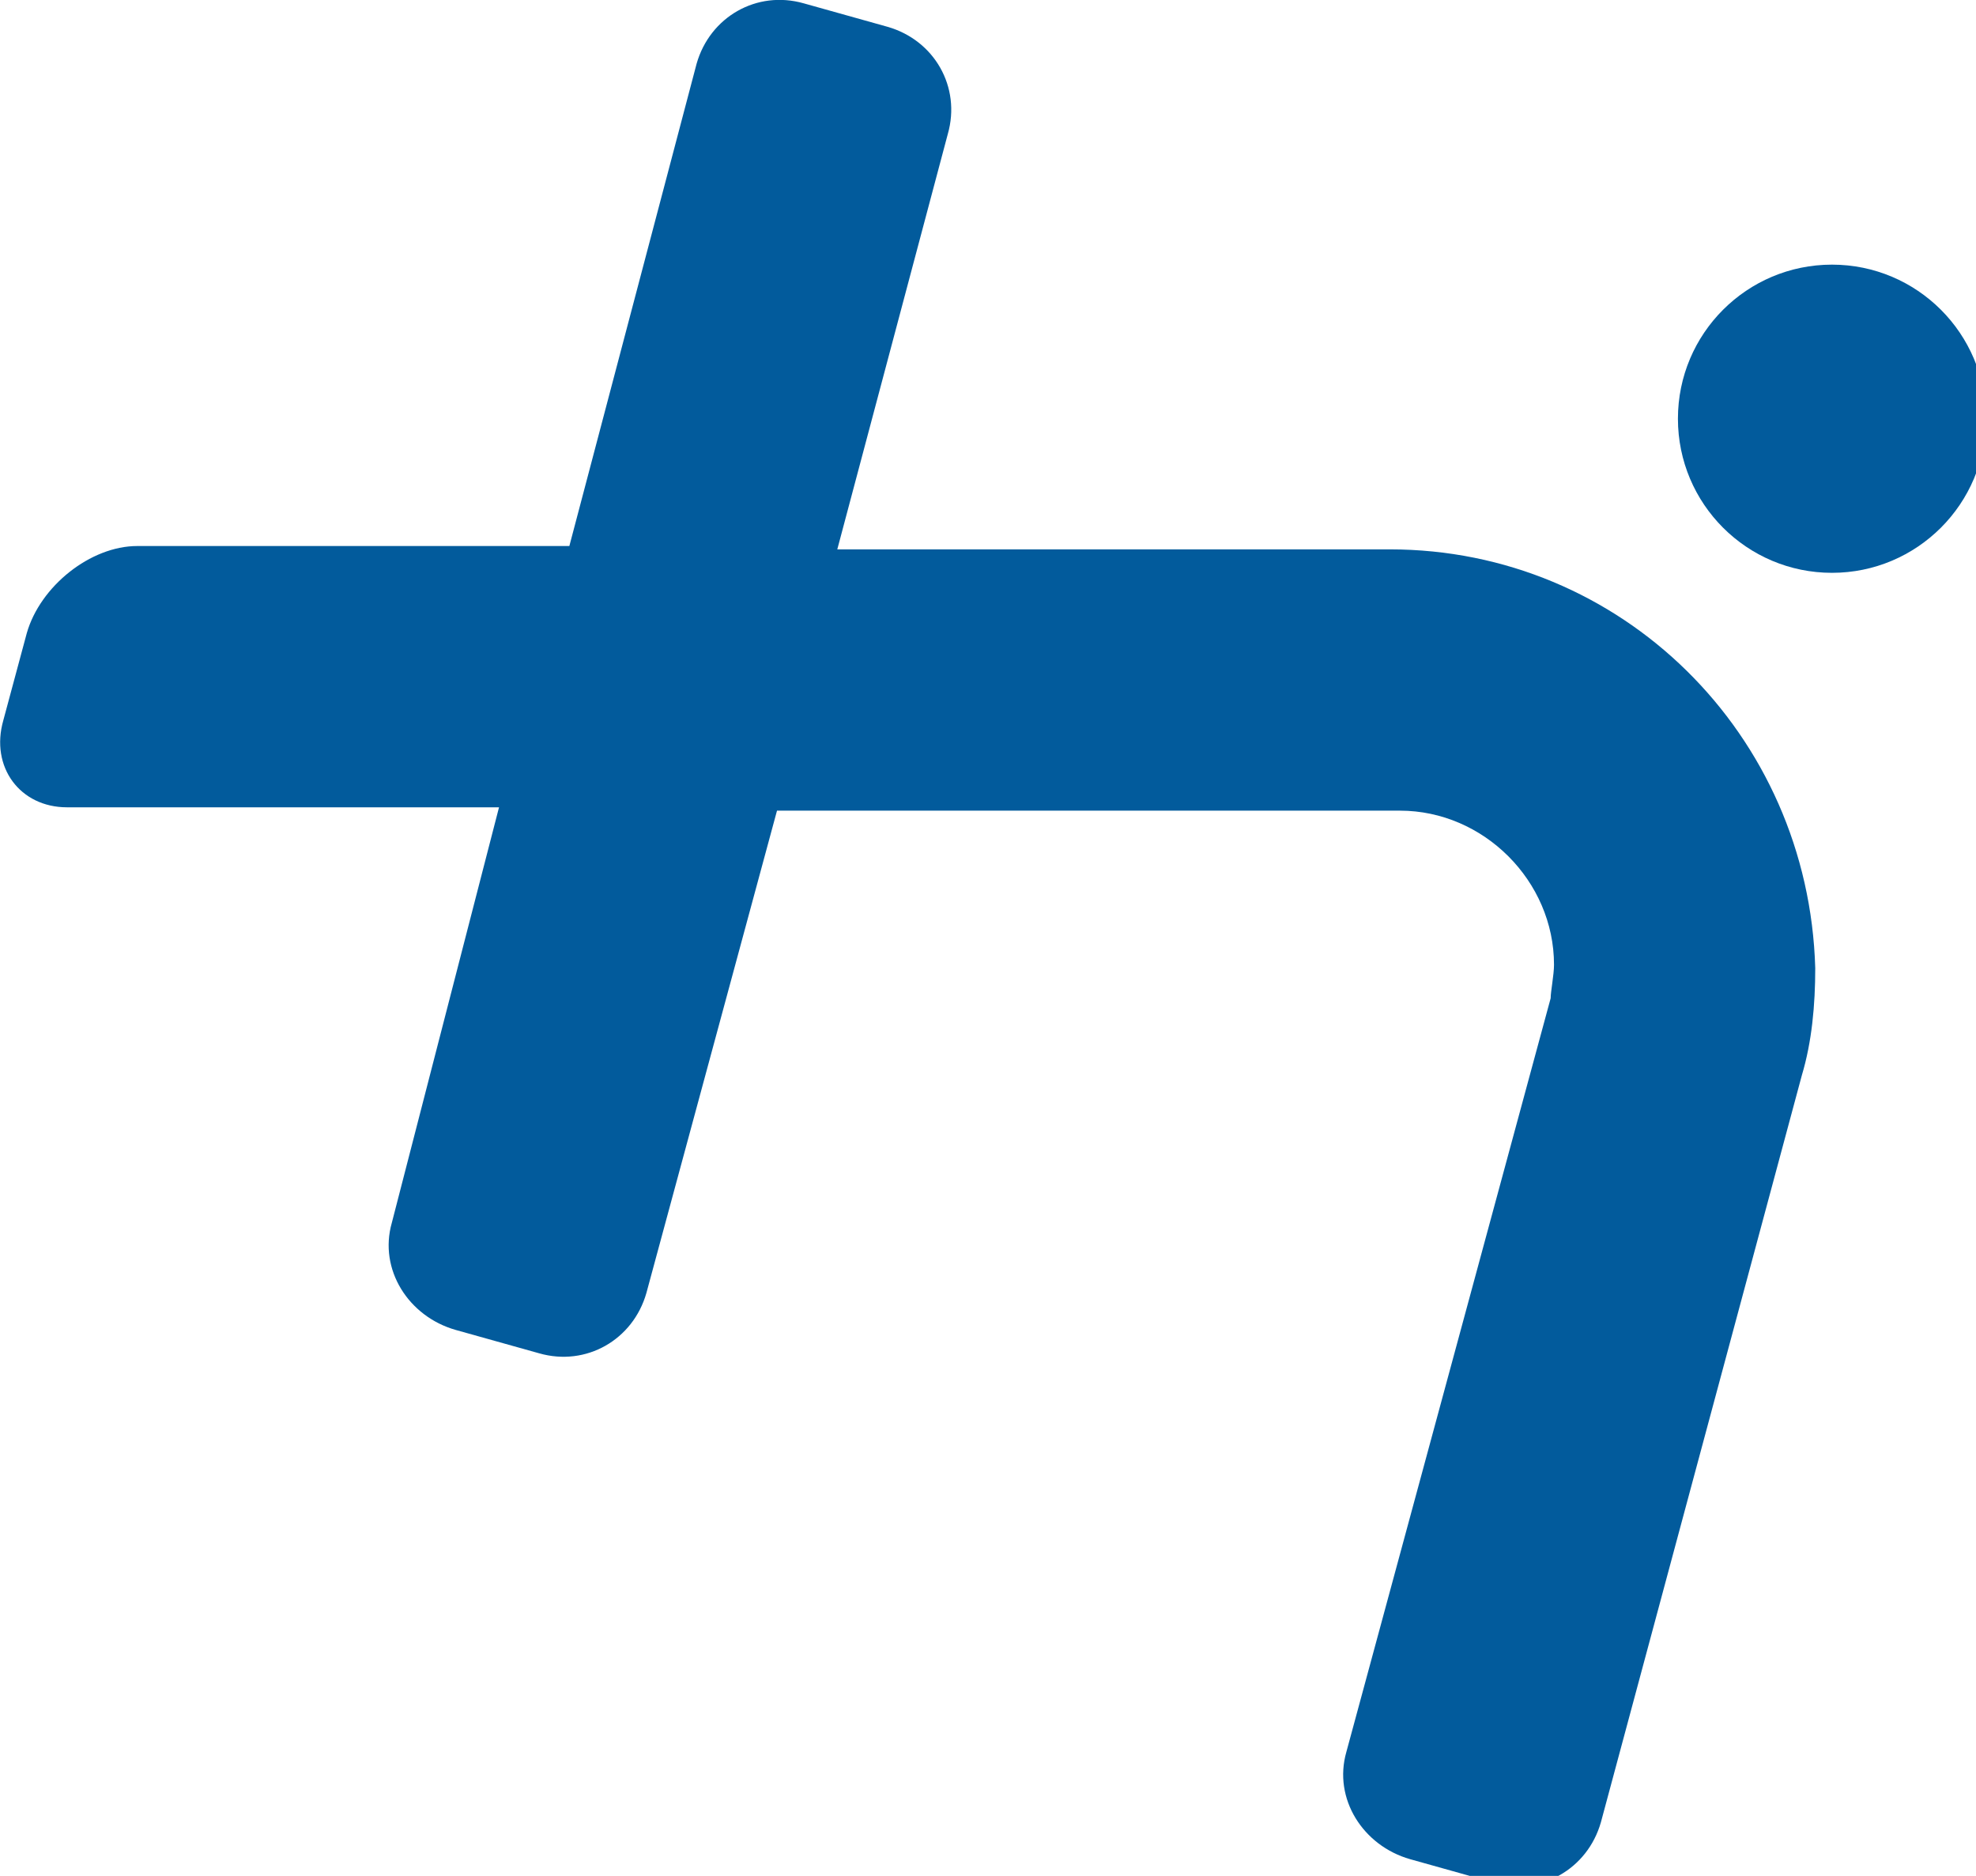
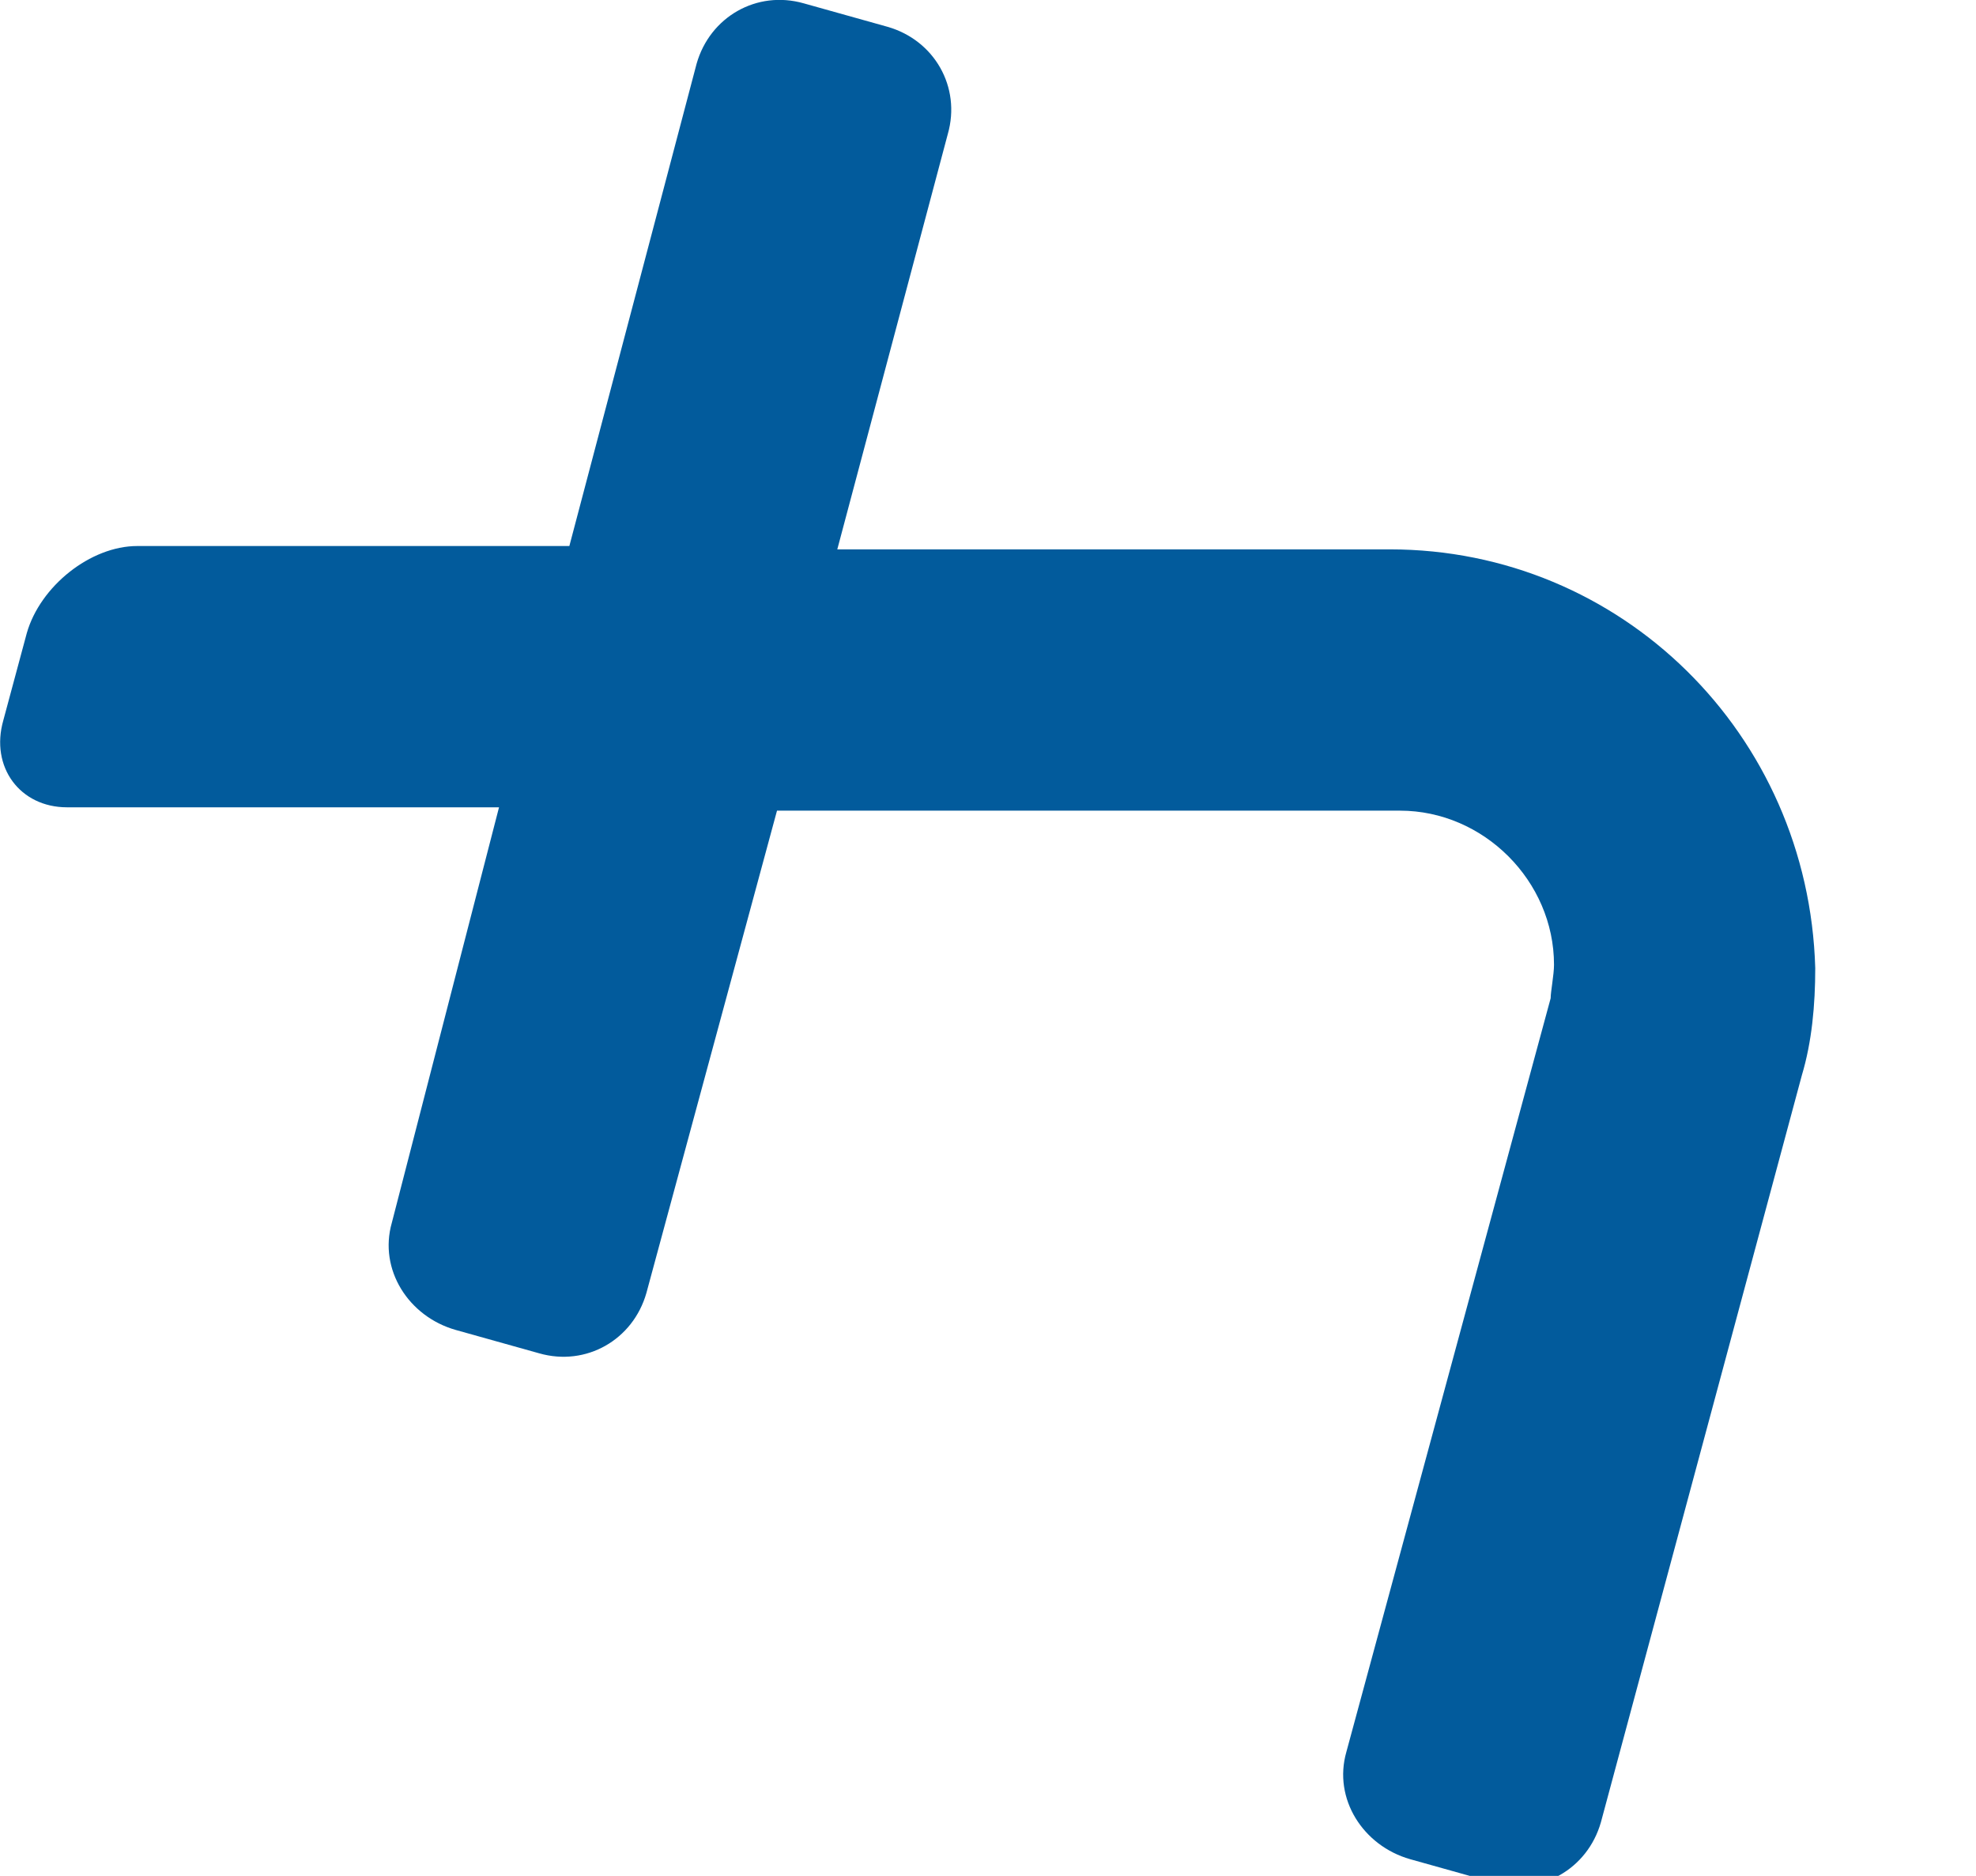
<svg xmlns="http://www.w3.org/2000/svg" width="59" height="56" enable-background="new 0 0 310.4 146.5" version="1.1" xml:space="preserve">
  <g class="layer">
    <title>Layer 1</title>
    <g id="svg_1">
      <g id="svg_2">
-         <circle cx="54.7" cy="12.5" fill="#025B9C" id="svg_3" r="4.6" />
-         <path d="m41.5,16.4l0,0l0,0l-16.5,0l3.3,-12.4c0.4,-1.4 -0.4,-2.8 -1.8,-3.2l-2.5,-0.7c-1.4,-0.4 -2.8,0.4 -3.2,1.8l-3.8,14.4l-12.9,0c-1.4,0 -2.9,1.2 -3.3,2.6l-0.7,2.6c-0.4,1.4 0.5,2.6 1.9,2.6l12.9,0l-3.2,12.4c-0.4,1.4 0.5,2.8 1.9,3.2l2.5,0.7c1.4,0.4 2.8,-0.4 3.2,-1.8l3.9,-14.4l18.6,0c2.5,0 4.6,2.1 4.6,4.6c0,0.3 -0.1,0.8 -0.1,1l-6.1,22.5c-0.4,1.4 0.5,2.8 1.9,3.2l2.5,0.7c1.4,0.4 2.8,-0.4 3.2,-1.8l6,-22.3l0,0c0.3,-1 0.4,-2.1 0.4,-3.2c-0.2,-7 -5.8,-12.5 -12.7,-12.5z" fill="#025B9C" id="svg_4" />
+         <path d="m41.5,16.4l0,0l0,0l-16.5,0l3.3,-12.4c0.4,-1.4 -0.4,-2.8 -1.8,-3.2l-2.5,-0.7c-1.4,-0.4 -2.8,0.4 -3.2,1.8l-3.8,14.4l-12.9,0c-1.4,0 -2.9,1.2 -3.3,2.6l-0.7,2.6c-0.4,1.4 0.5,2.6 1.9,2.6l12.9,0l-3.2,12.4c-0.4,1.4 0.5,2.8 1.9,3.2l2.5,0.7c1.4,0.4 2.8,-0.4 3.2,-1.8l3.9,-14.4l18.6,0c2.5,0 4.6,2.1 4.6,4.6c0,0.3 -0.1,0.8 -0.1,1l-6.1,22.5c-0.4,1.4 0.5,2.8 1.9,3.2l2.5,0.7c1.4,0.4 2.8,-0.4 3.2,-1.8l6,-22.3c0.3,-1 0.4,-2.1 0.4,-3.2c-0.2,-7 -5.8,-12.5 -12.7,-12.5z" fill="#025B9C" id="svg_4" />
      </g>
    </g>
  </g>
</svg>